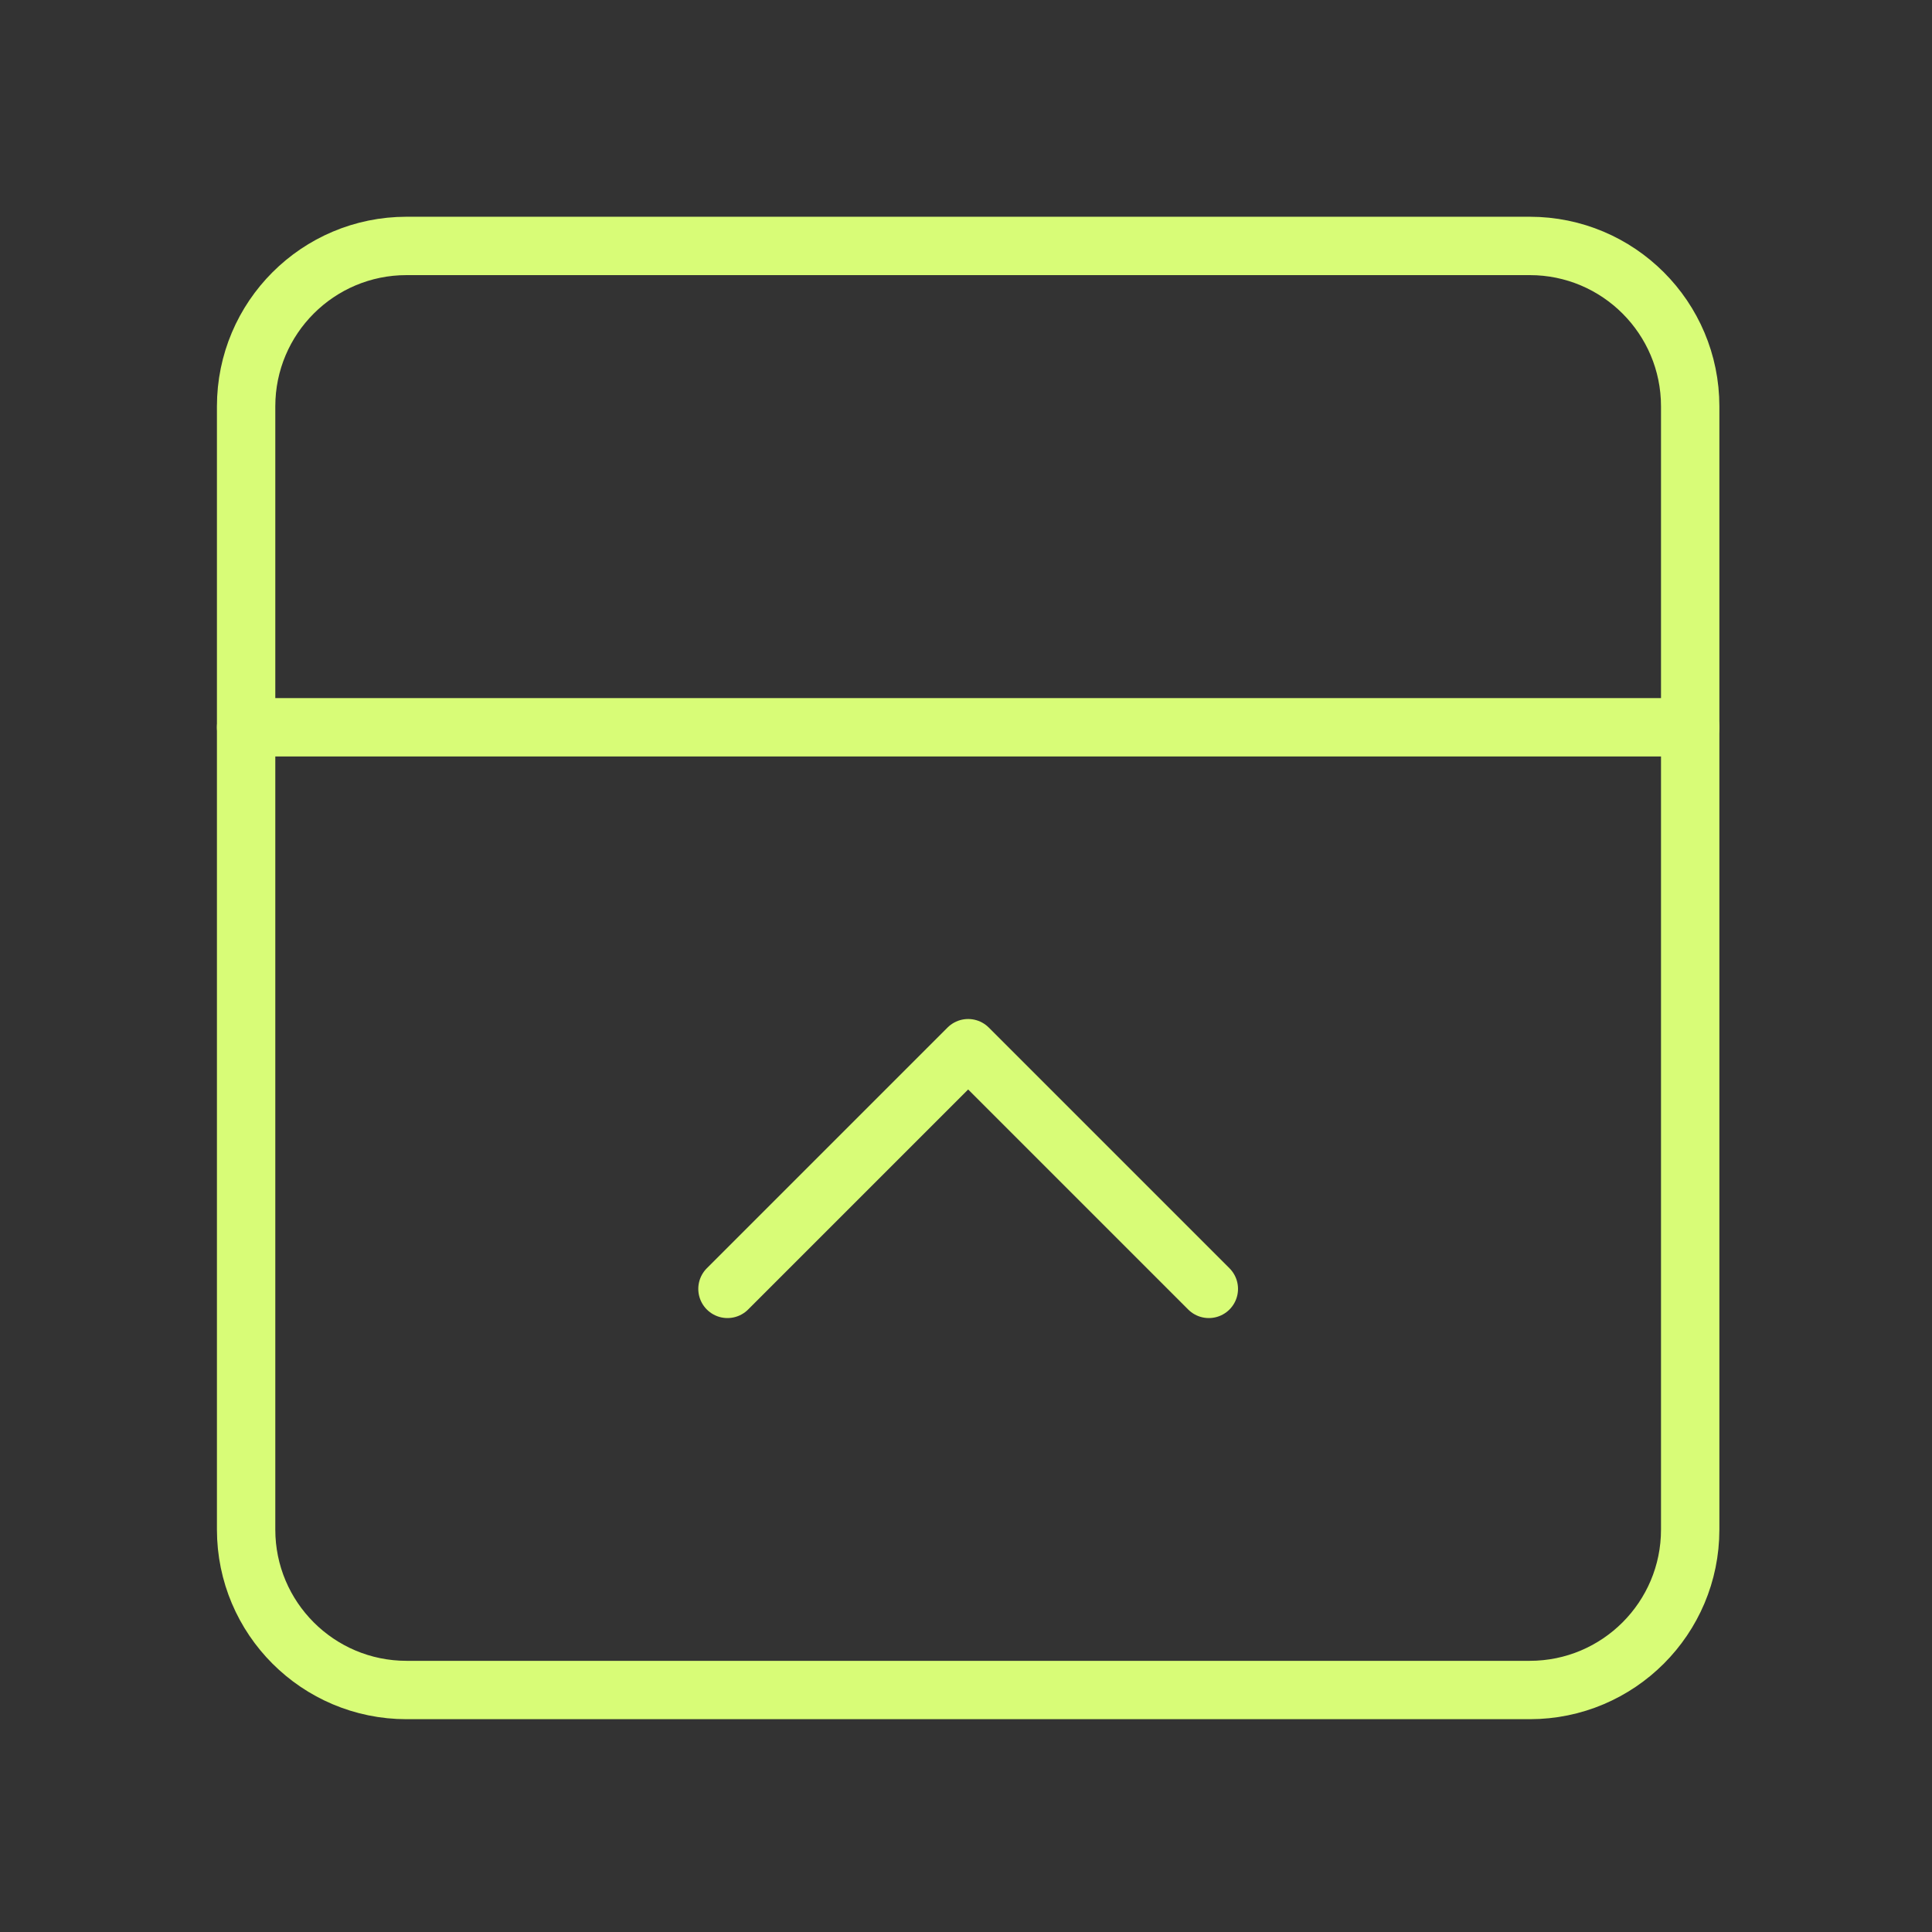
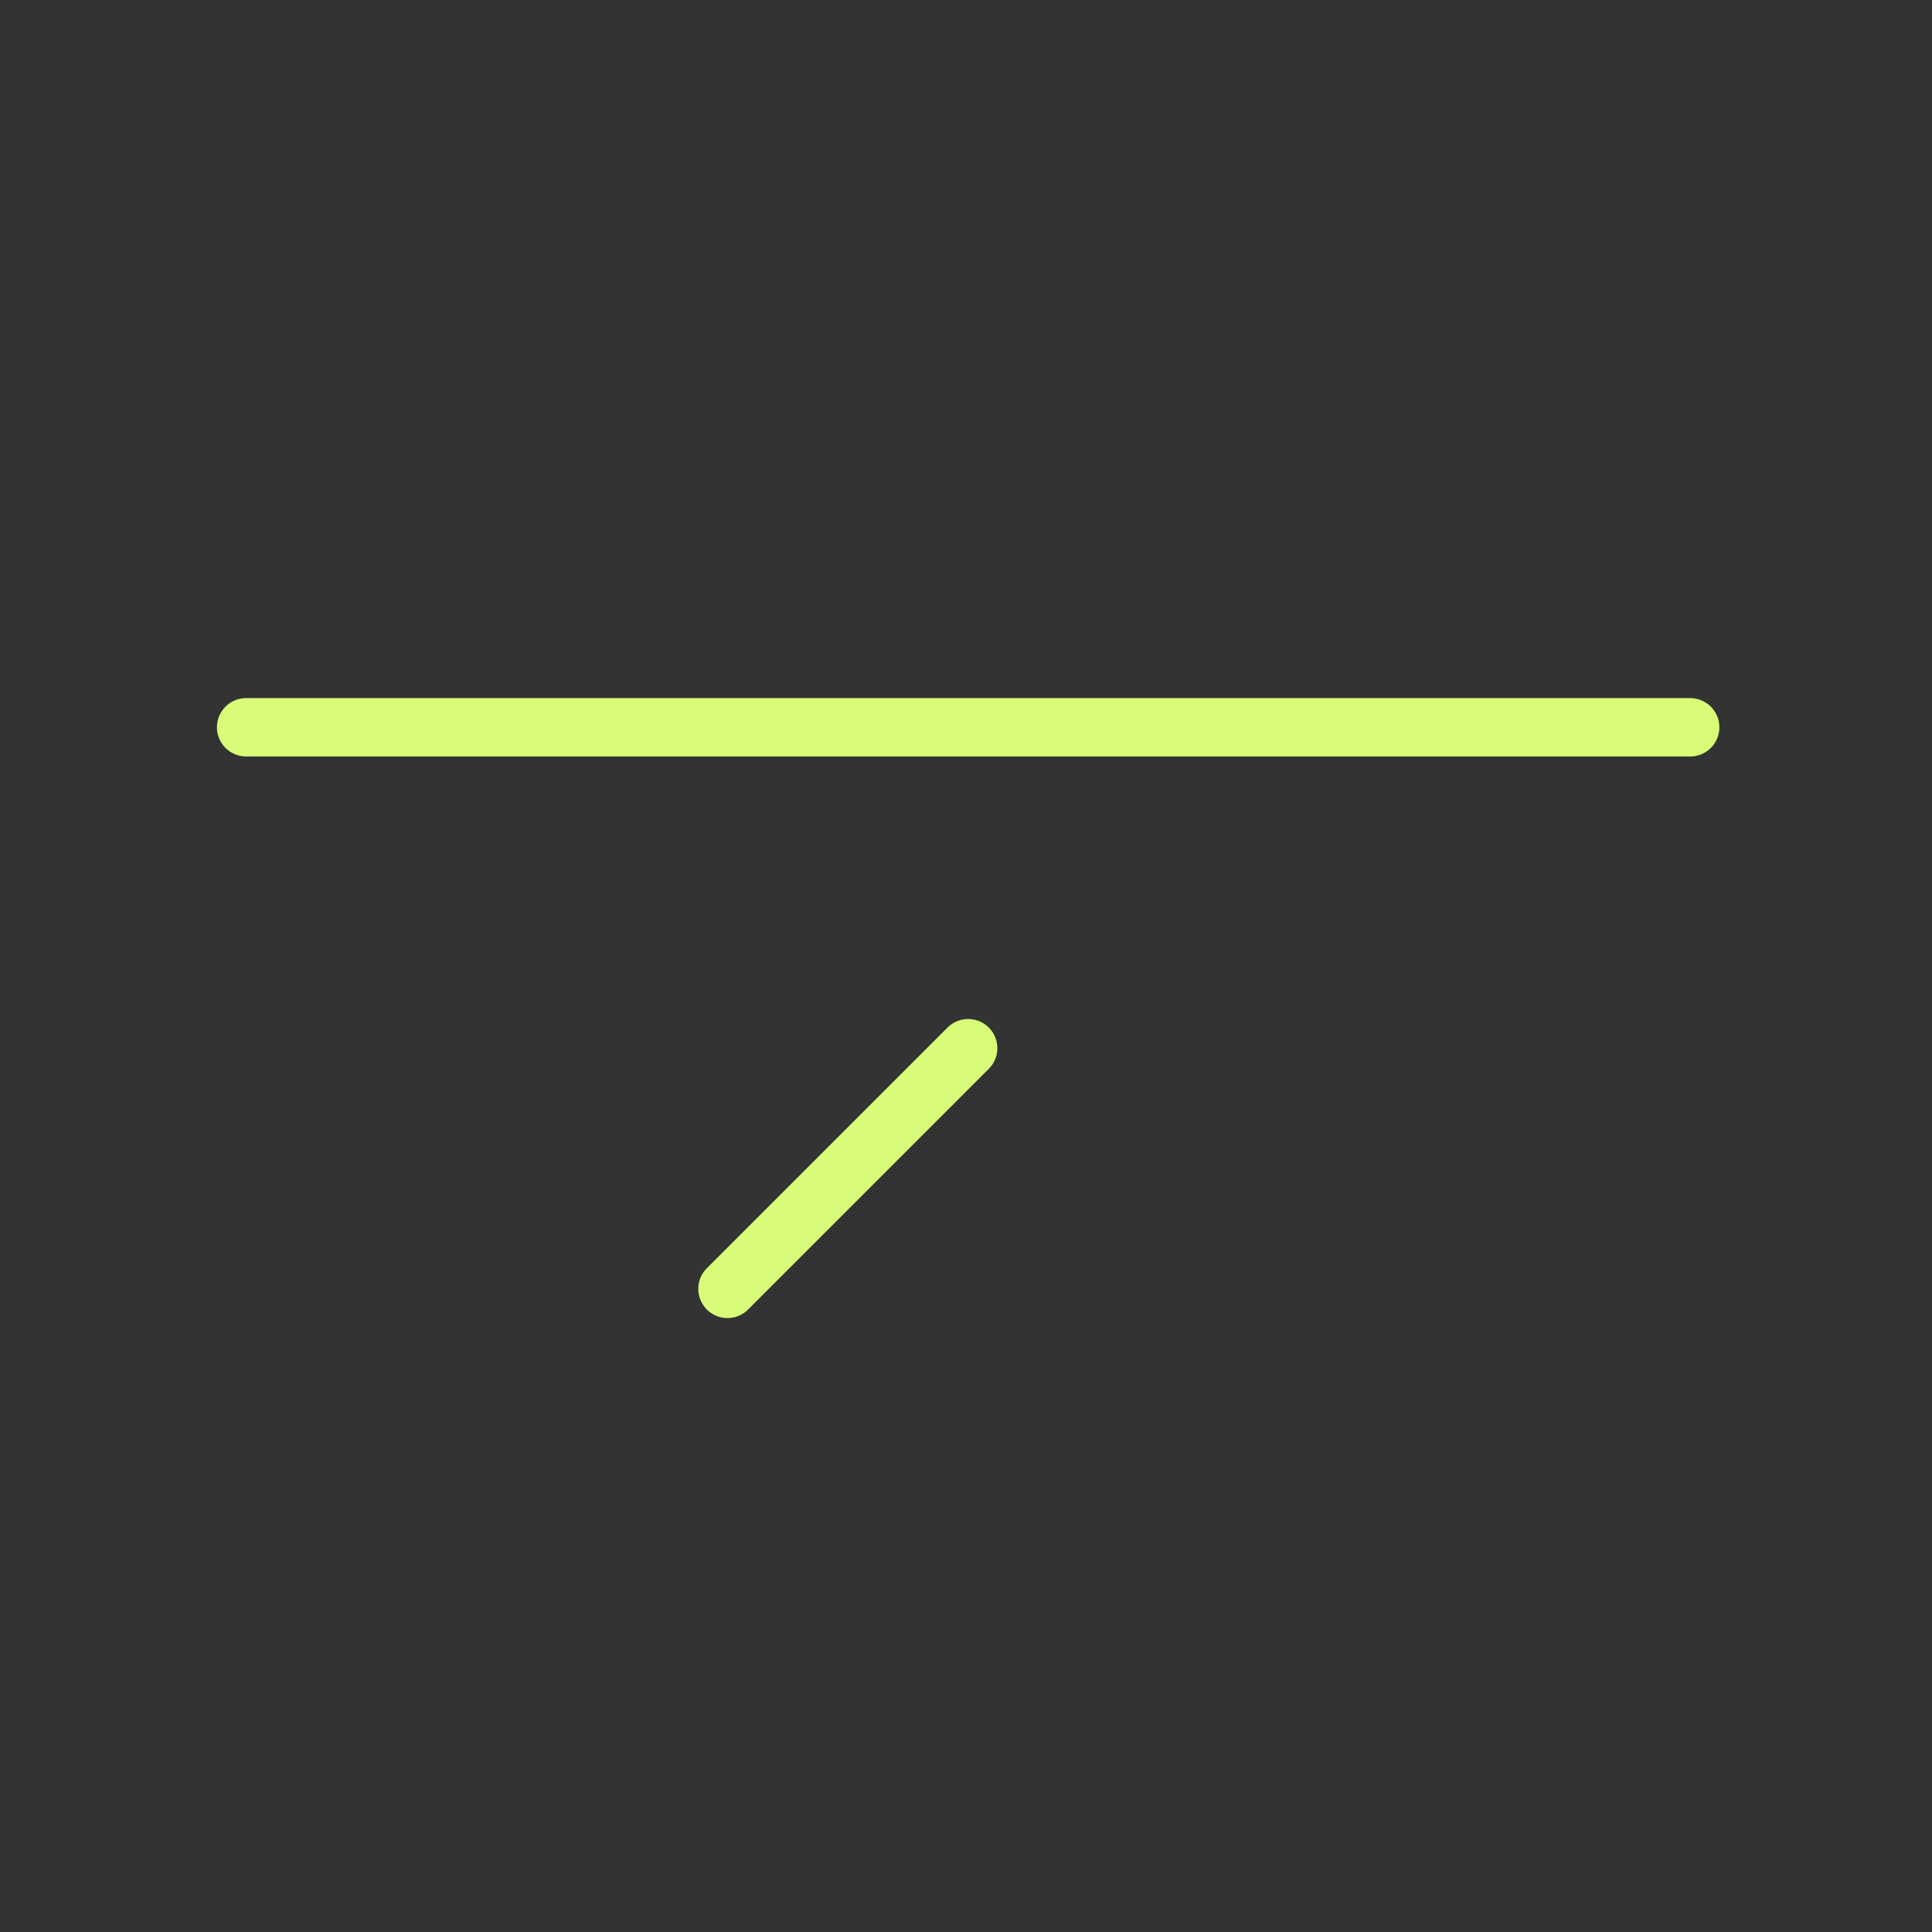
<svg xmlns="http://www.w3.org/2000/svg" width="331" height="331" viewBox="0 0 331 331" fill="none">
  <rect x="0" y="0" width="331" height="331" fill="#333333" stroke="none" />
-   <path d="M262.082 42.134H69.655C54.473 42.134 42.166 54.442 42.166 69.624V262.051C42.166 277.233 54.473 289.541 69.655 289.541H262.082C277.264 289.541 289.572 277.233 289.572 262.051V69.624C289.572 54.442 277.264 42.134 262.082 42.134Z" stroke="#D8FC77" stroke-width="10" stroke-linecap="round" stroke-linejoin="round" />
-   <path d="M42.166 124.603H289.572M124.634 220.817L165.869 179.582L207.103 220.817" stroke="#D8FC77" stroke-width="10" stroke-linecap="round" stroke-linejoin="round" />
+   <path d="M42.166 124.603H289.572M124.634 220.817L165.869 179.582" stroke="#D8FC77" stroke-width="10" stroke-linecap="round" stroke-linejoin="round" />
</svg>